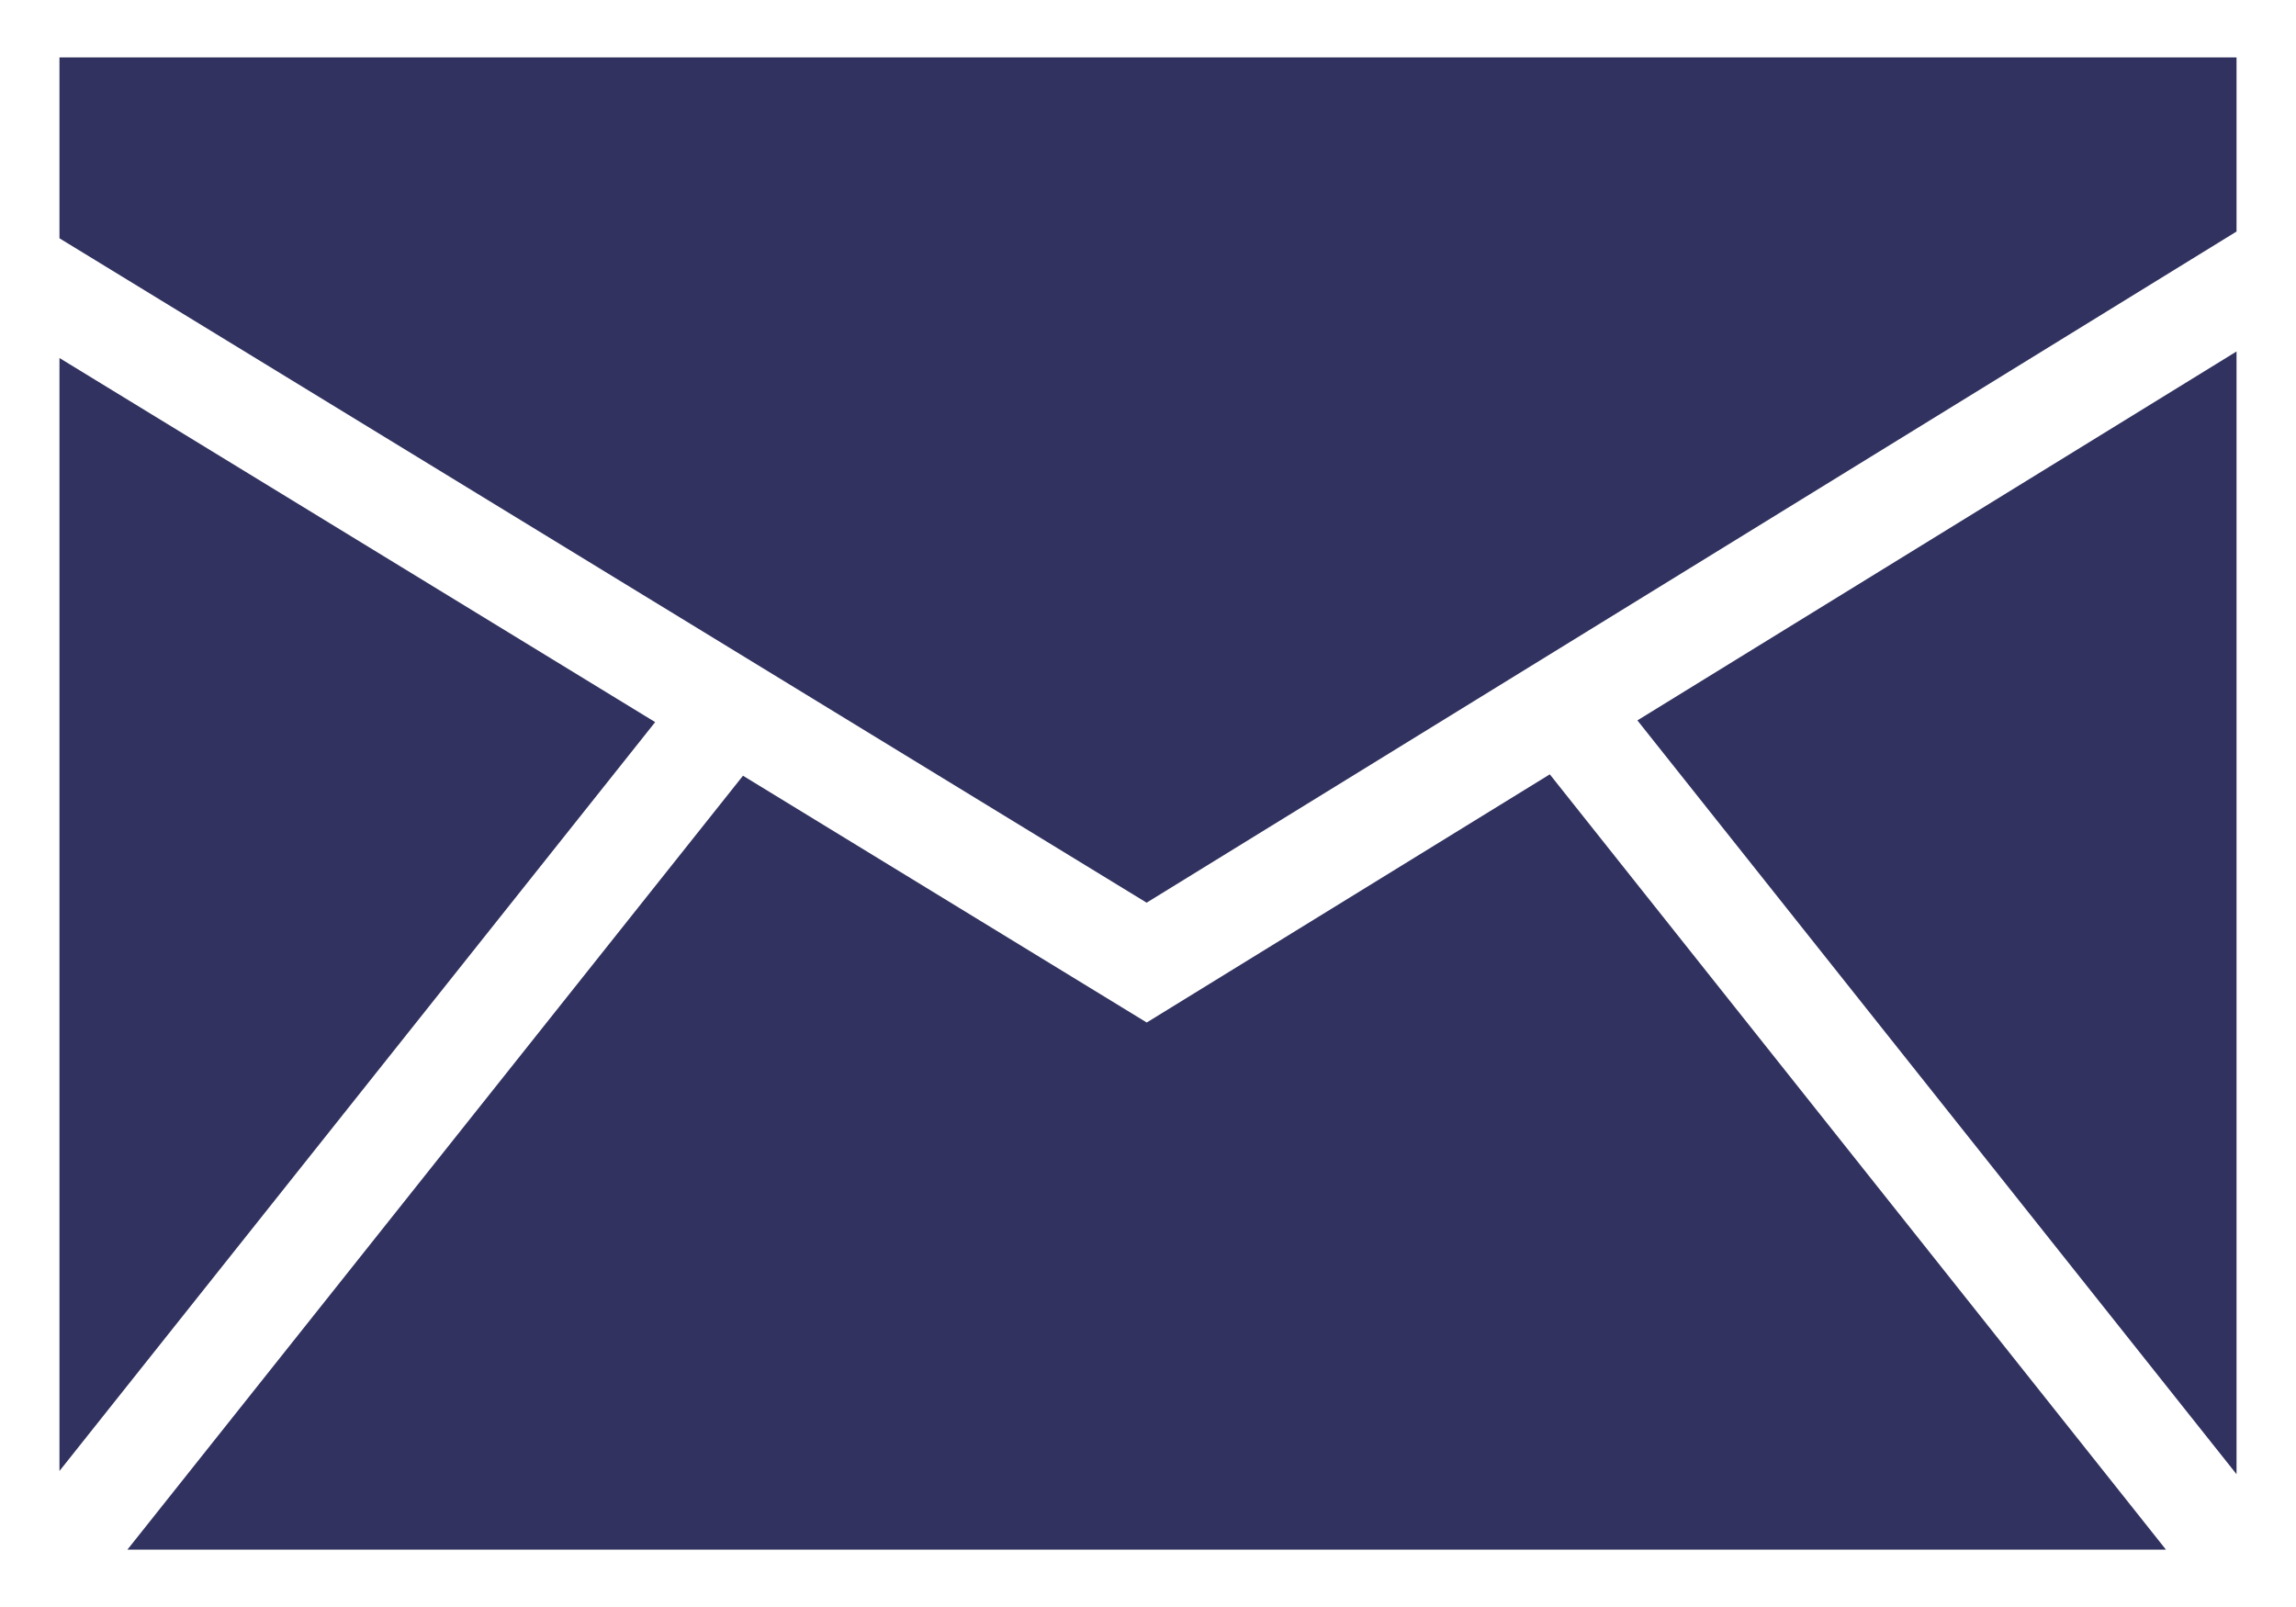
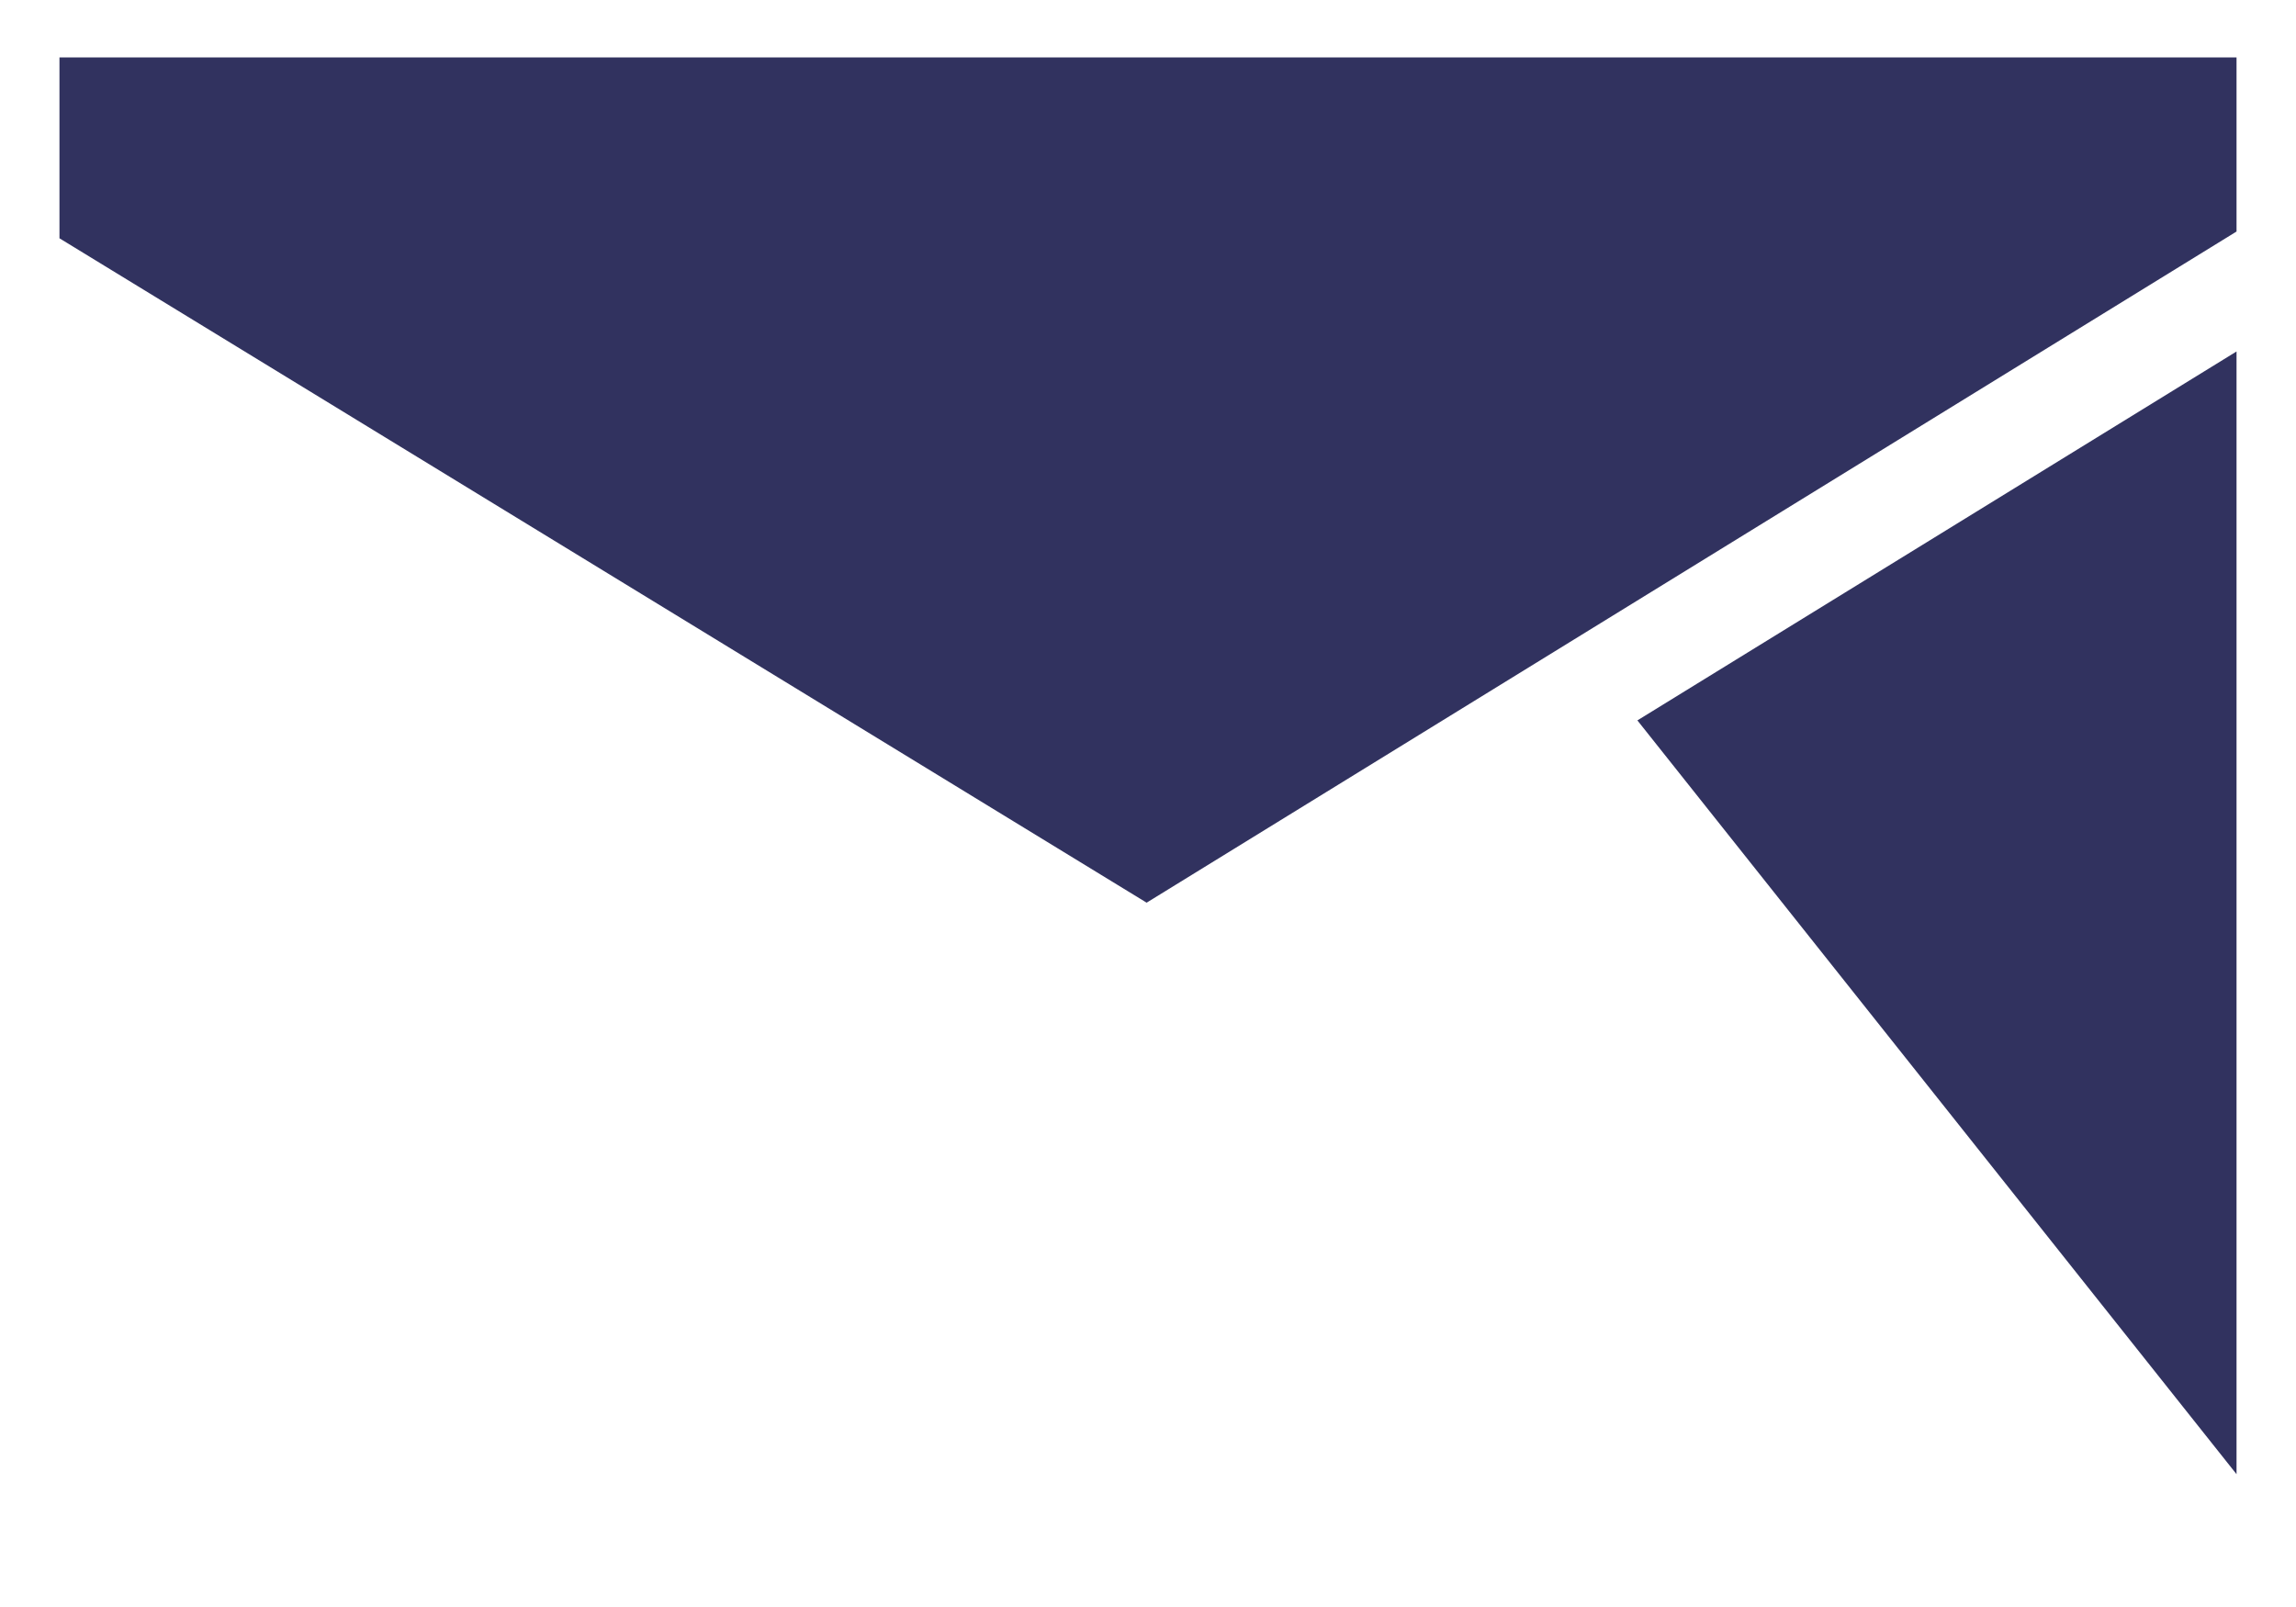
<svg xmlns="http://www.w3.org/2000/svg" width="20" height="14" viewBox="0 0 20 14" fill="none">
-   <path d="M0.518 12.815L5.707 6.291L0.518 3.119V12.815Z" fill="#31325F" />
-   <path d="M13.5 6.746L9.989 8.908L6.472 6.758L1.11 13.5H18.867L13.5 6.746Z" fill="#31325F" />
  <path d="M9.988 7.864L19.482 2.017V0.5H0.518V2.076L9.988 7.864Z" fill="#31325F" />
  <path d="M14.263 6.276L19.482 12.843V3.062L14.263 6.276Z" fill="#31325F" />
</svg>